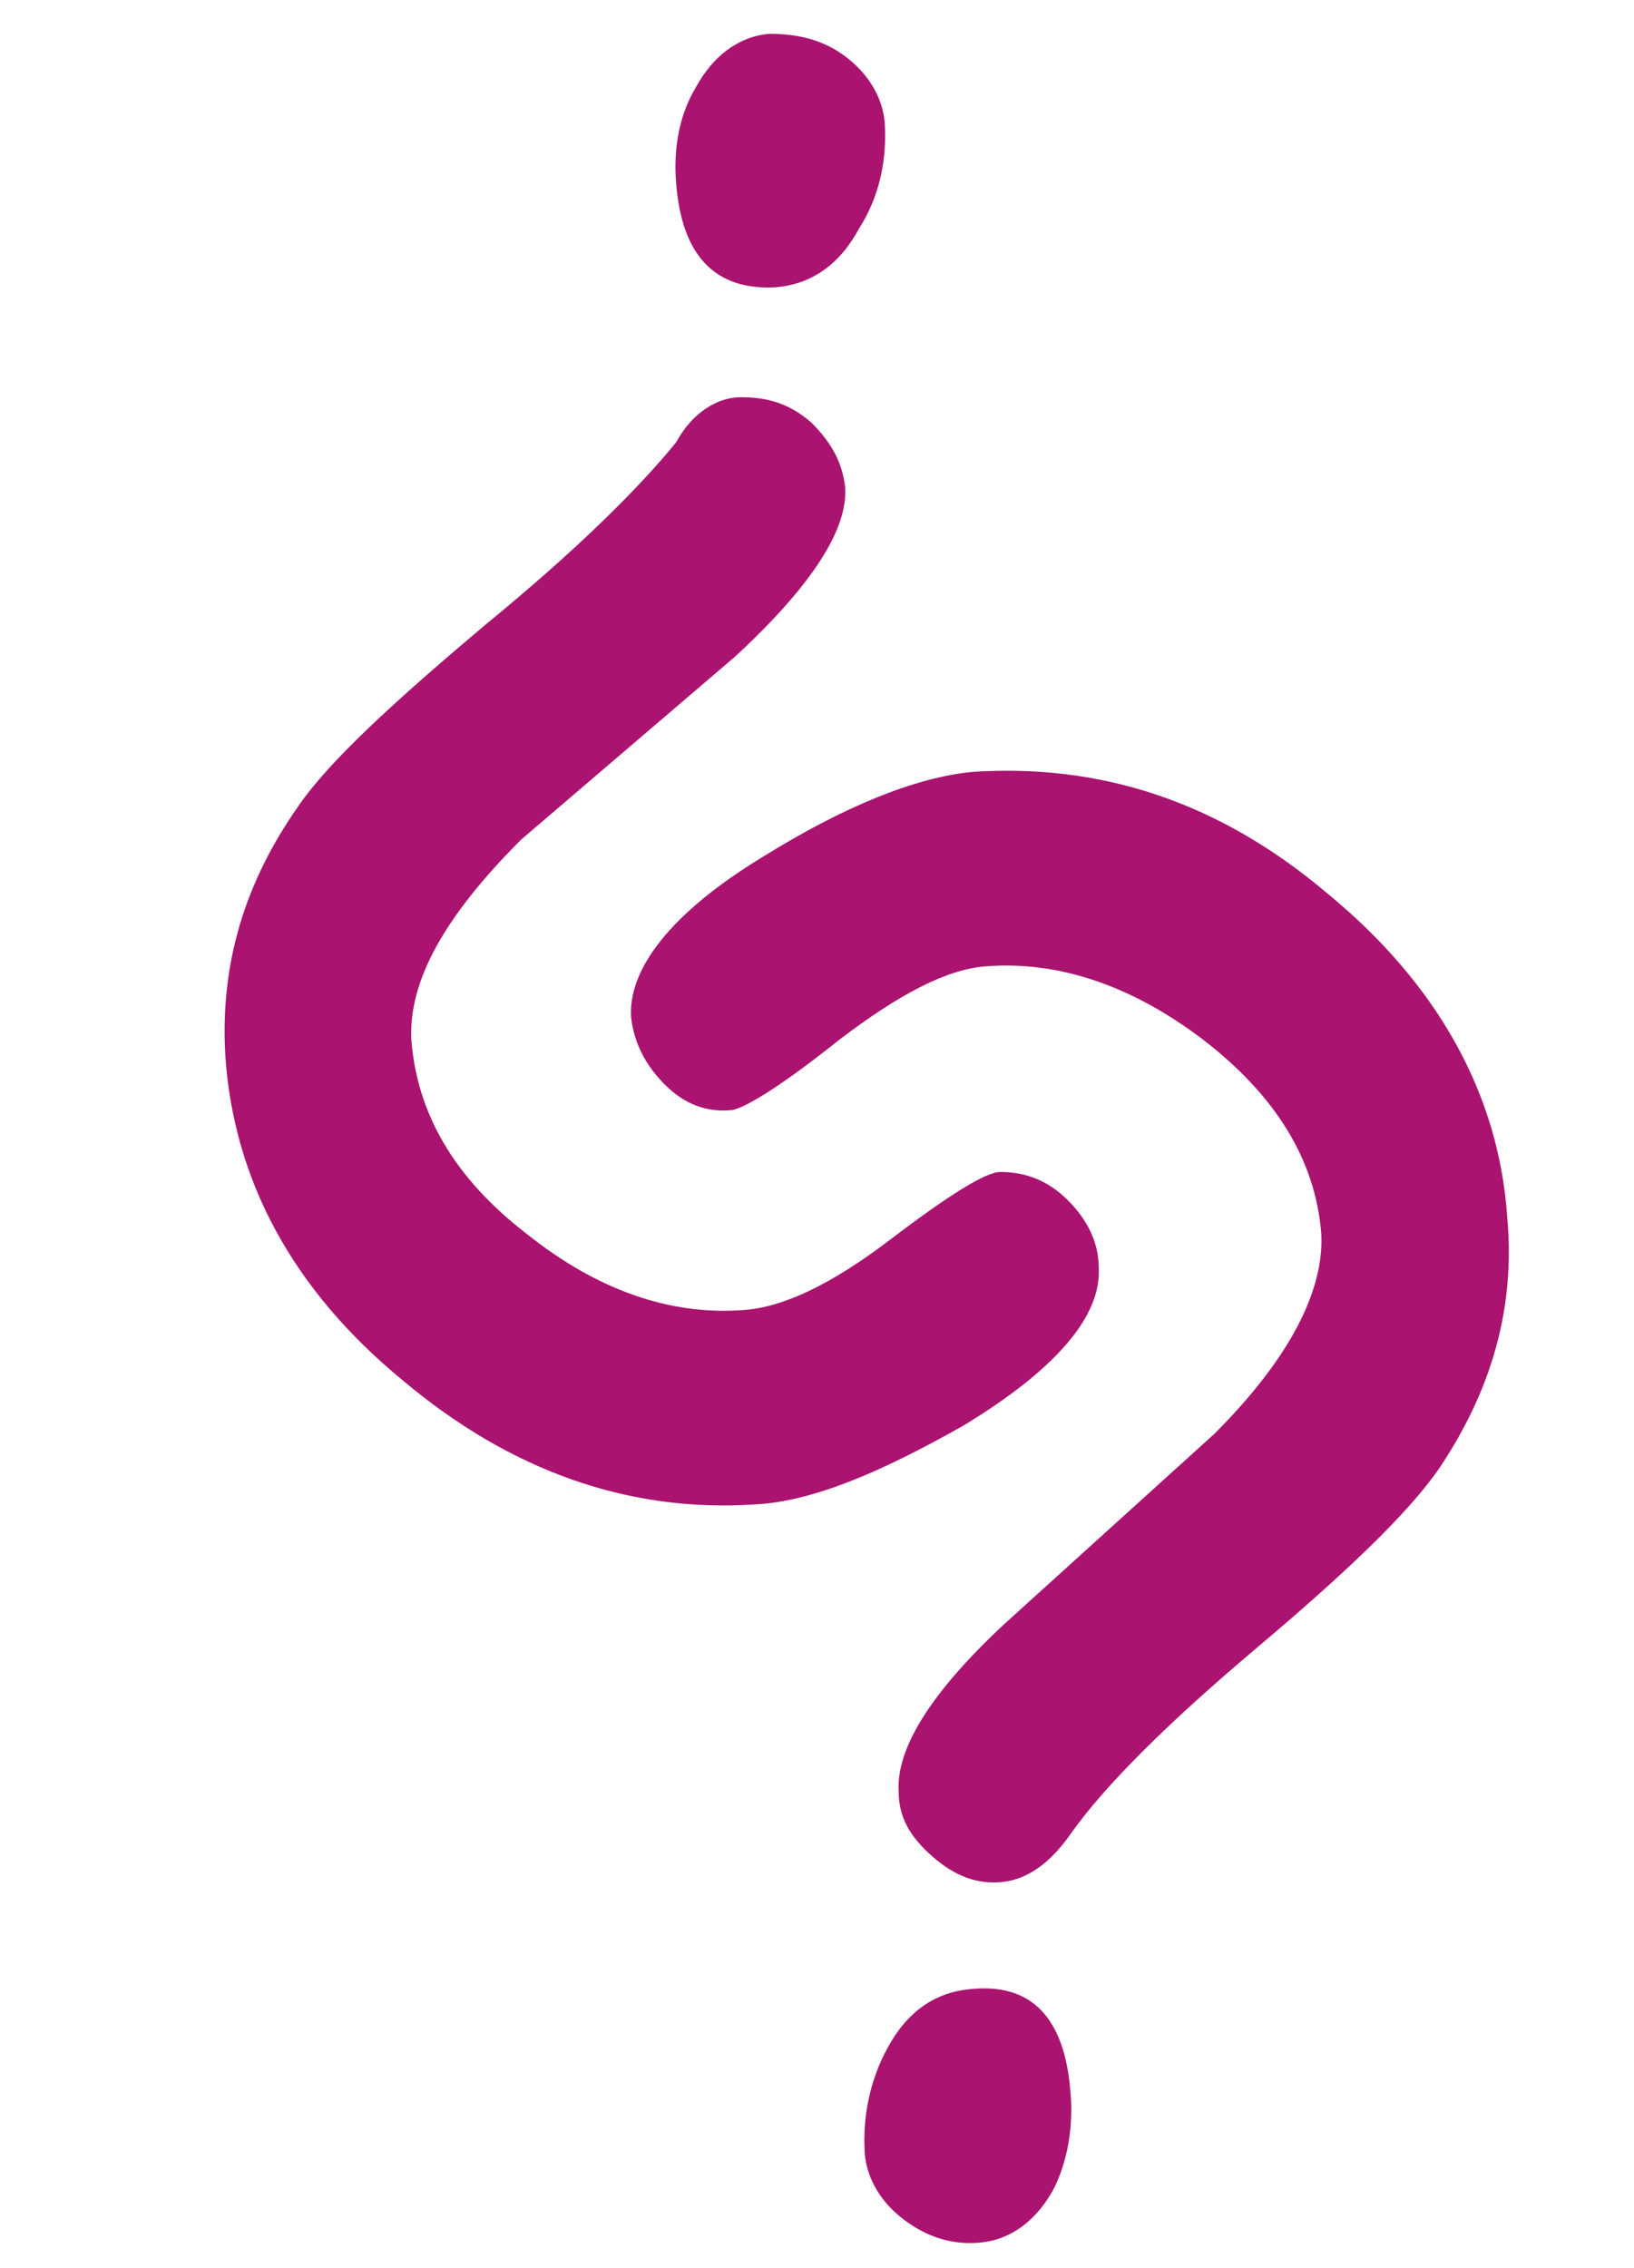
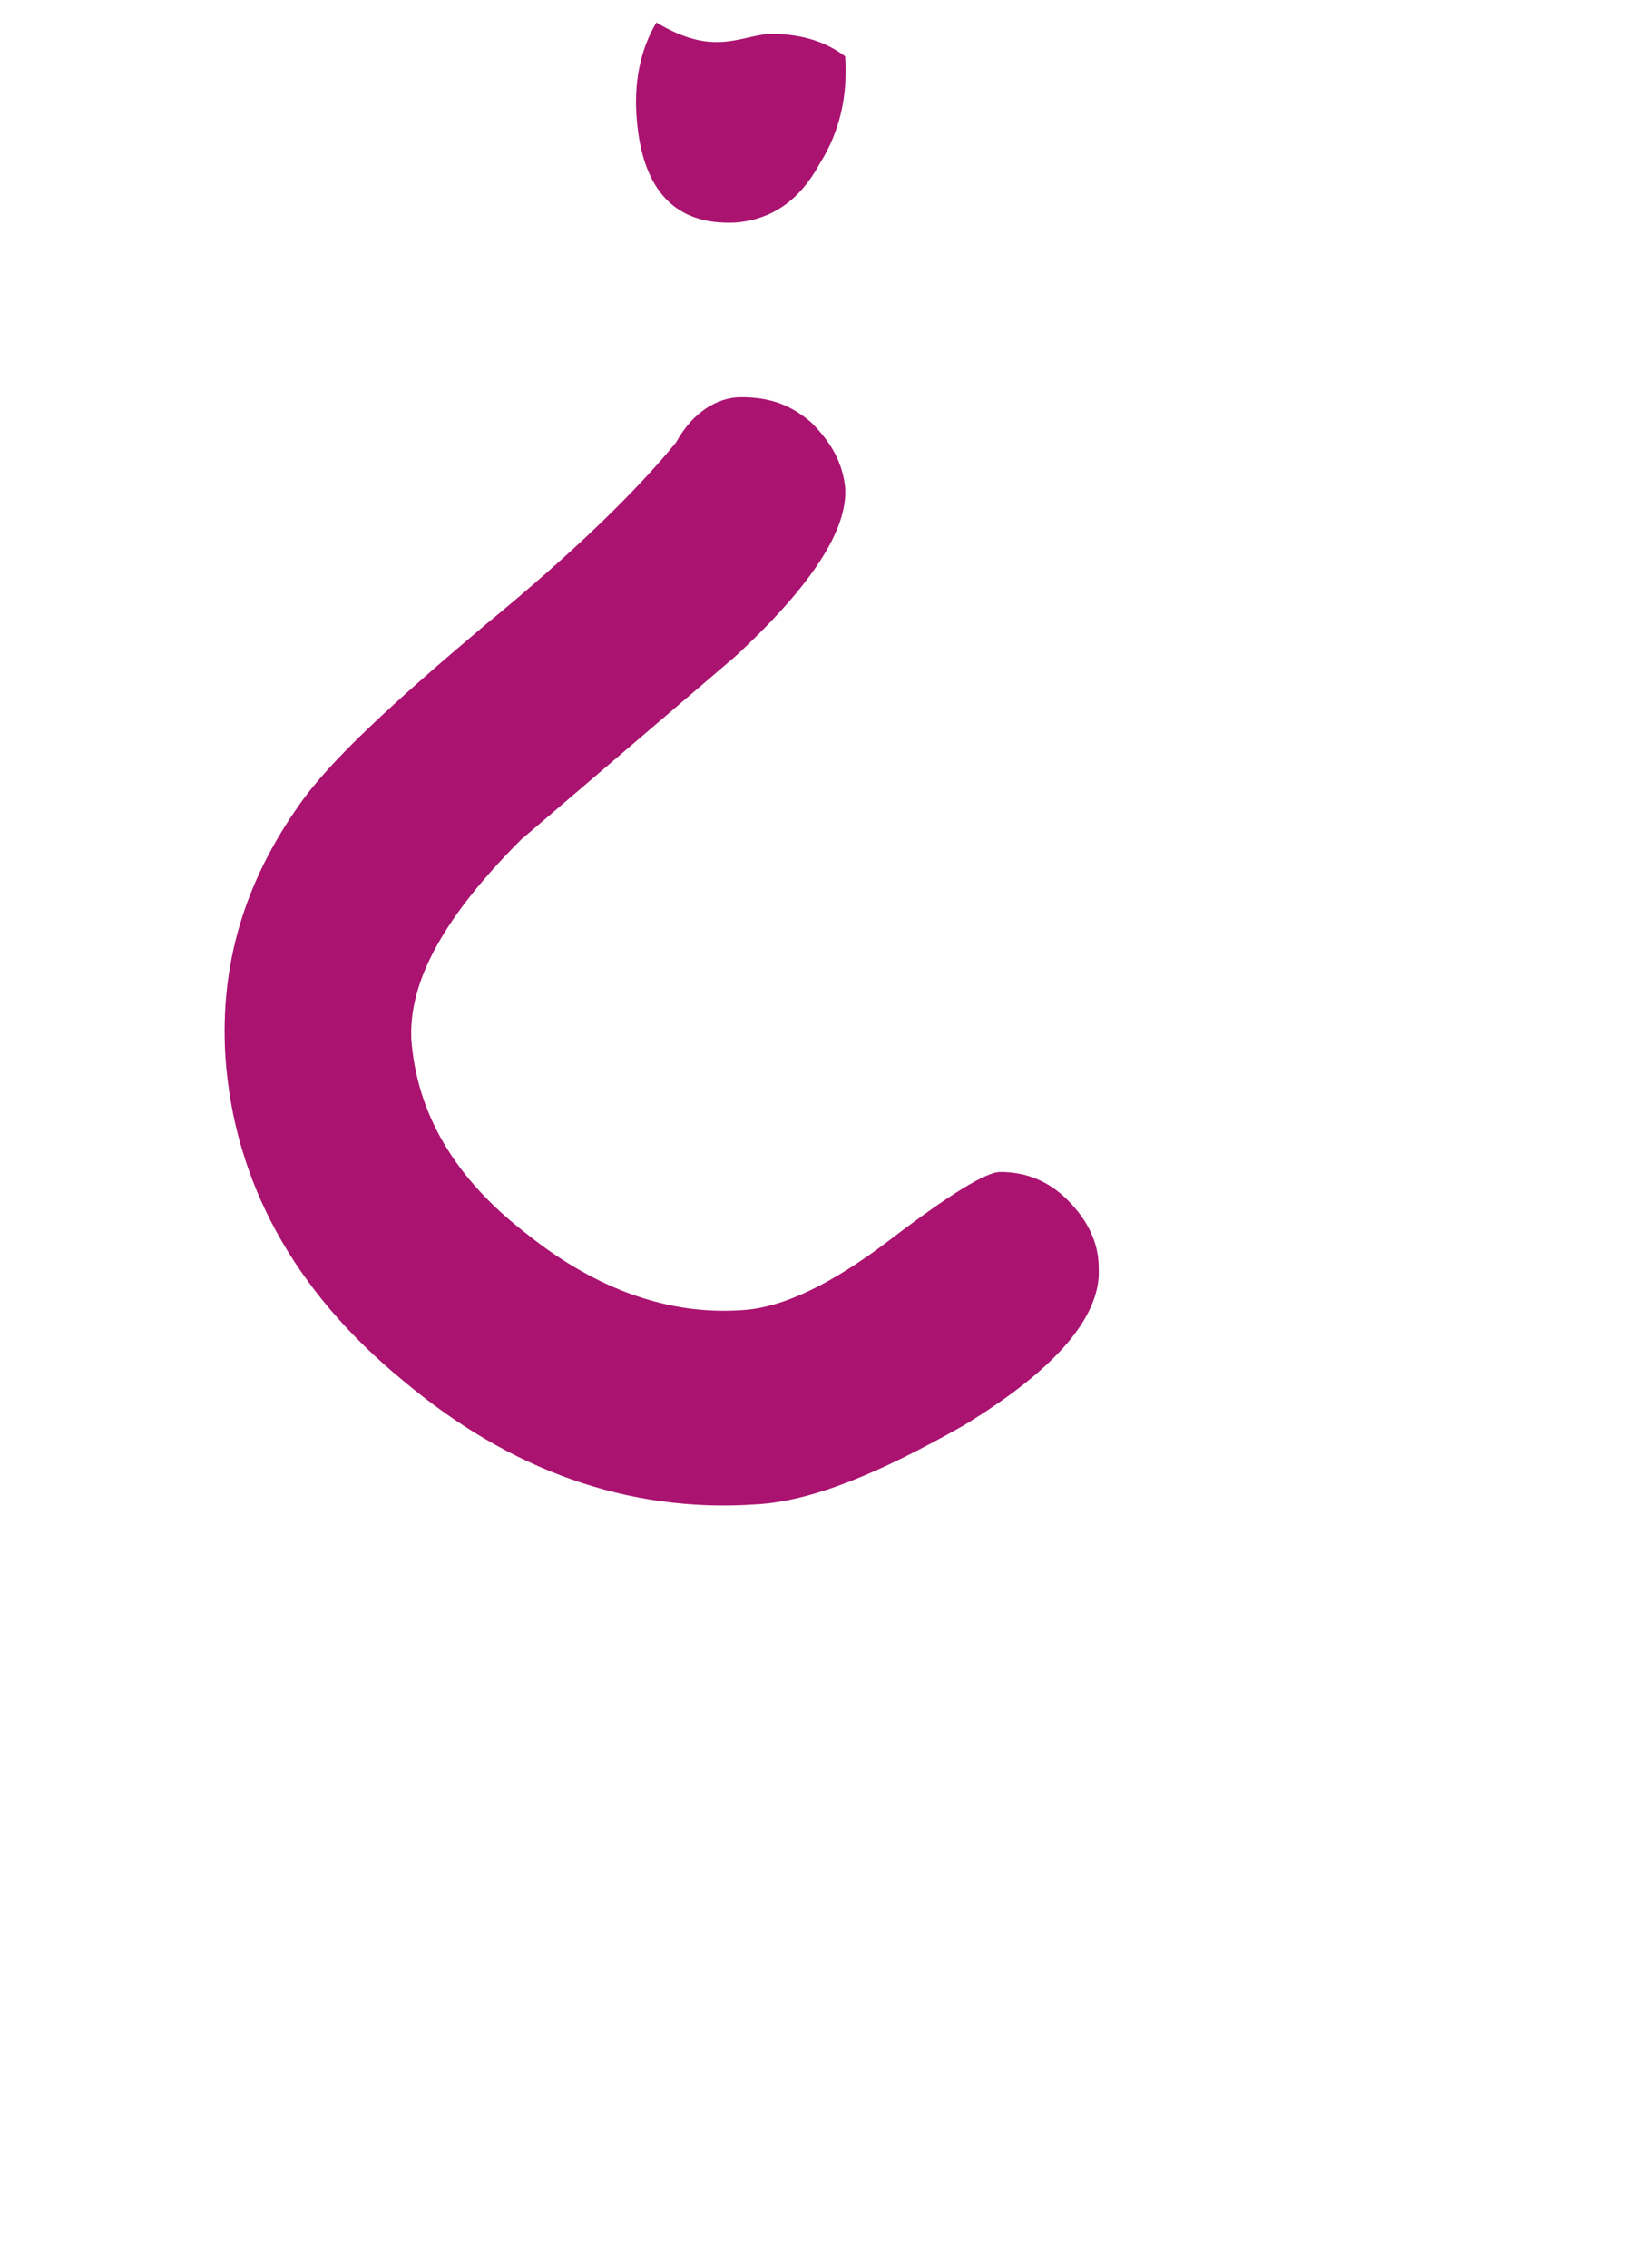
<svg xmlns="http://www.w3.org/2000/svg" version="1.1" id="Layer_1" x="0px" y="0px" viewBox="-390 -143.5 58 80.5" style="enable-background:new -390 -143.5 58 80.5;" xml:space="preserve">
  <style type="text/css">
	.st0{fill:#AA1370;}
</style>
  <g id="XMLID_252_">
-     <path id="XMLID_70_" class="st0" d="M-354.4-76.7c-0.9,0.1-1.7-0.2-2.5-0.9s-1.2-1.4-1.2-2.3c-0.1-1.5,1.1-3.5,3.8-6l7.4-6.7   c2.7-2.7,3.9-5.1,3.8-7.1c-0.2-2.6-1.6-4.9-4.2-6.9c-2.5-1.9-5.1-2.8-7.7-2.6c-1.4,0.1-3.1,1-5.2,2.6c-2,1.6-3.3,2.4-3.8,2.5   c-0.9,0.1-1.7-0.2-2.4-0.9s-1.1-1.5-1.2-2.4c-0.1-1.7,1.4-3.7,4.7-5.7c2.9-1.8,5.4-2.8,7.4-3c4.5-0.3,8.7,1,12.6,4.3   c3.9,3.2,6.1,7.1,6.4,11.5c0.3,3.3-0.6,6.2-2.4,8.9c-1.1,1.6-3.3,3.7-6.5,6.4c-3.2,2.7-5.4,4.9-6.6,6.6   C-352.7-77.4-353.5-76.8-354.4-76.7z M-355.2-63.9c-1,0.1-1.9-0.2-2.7-0.8c-0.8-0.6-1.3-1.4-1.4-2.3c-0.1-1.4,0.2-2.7,0.8-3.8   c0.7-1.3,1.7-2,3-2.1c2.1-0.2,3.3,1,3.5,3.7c0.1,1.2-0.1,2.4-0.6,3.4C-353.2-64.7-354.1-64-355.2-63.9z" />
-   </g>
+     </g>
  <g id="XMLID_251_">
-     <path id="XMLID_67_" class="st0" d="M-363.7-129.4c0.9,0,1.7,0.2,2.5,0.9c0.7,0.7,1.1,1.4,1.2,2.3c0.1,1.5-1.2,3.5-3.9,6l-7.6,6.5   c-2.7,2.7-4,5-3.9,7.1c0.2,2.6,1.5,4.9,4.1,6.9c2.5,2,5.1,2.9,7.7,2.7c1.4-0.1,3.1-0.9,5.2-2.5c2.1-1.6,3.4-2.4,3.9-2.4   c0.9,0,1.7,0.3,2.4,1c0.7,0.7,1.1,1.5,1.1,2.4c0.1,1.7-1.5,3.6-4.8,5.6c-3,1.7-5.4,2.7-7.4,2.8c-4.5,0.3-8.7-1.2-12.5-4.4   c-3.9-3.2-6-7.1-6.3-11.5c-0.2-3.3,0.7-6.2,2.6-8.9c1.1-1.6,3.4-3.7,6.6-6.4c3.3-2.7,5.5-4.9,6.8-6.5   C-365.4-128.9-364.5-129.4-363.7-129.4z M-362.7-142.3c1,0,1.9,0.2,2.7,0.8c0.8,0.6,1.3,1.4,1.4,2.3c0.1,1.4-0.2,2.7-0.9,3.8   c-0.7,1.3-1.7,2-3,2.1c-2.1,0.1-3.3-1.1-3.5-3.7c-0.1-1.2,0.1-2.4,0.7-3.4C-364.7-141.5-363.8-142.2-362.7-142.3z" />
+     <path id="XMLID_67_" class="st0" d="M-363.7-129.4c0.9,0,1.7,0.2,2.5,0.9c0.7,0.7,1.1,1.4,1.2,2.3c0.1,1.5-1.2,3.5-3.9,6l-7.6,6.5   c-2.7,2.7-4,5-3.9,7.1c0.2,2.6,1.5,4.9,4.1,6.9c2.5,2,5.1,2.9,7.7,2.7c1.4-0.1,3.1-0.9,5.2-2.5c2.1-1.6,3.4-2.4,3.9-2.4   c0.9,0,1.7,0.3,2.4,1c0.7,0.7,1.1,1.5,1.1,2.4c0.1,1.7-1.5,3.6-4.8,5.6c-3,1.7-5.4,2.7-7.4,2.8c-4.5,0.3-8.7-1.2-12.5-4.4   c-3.9-3.2-6-7.1-6.3-11.5c-0.2-3.3,0.7-6.2,2.6-8.9c1.1-1.6,3.4-3.7,6.6-6.4c3.3-2.7,5.5-4.9,6.8-6.5   C-365.4-128.9-364.5-129.4-363.7-129.4z M-362.7-142.3c1,0,1.9,0.2,2.7,0.8c0.1,1.4-0.2,2.7-0.9,3.8   c-0.7,1.3-1.7,2-3,2.1c-2.1,0.1-3.3-1.1-3.5-3.7c-0.1-1.2,0.1-2.4,0.7-3.4C-364.7-141.5-363.8-142.2-362.7-142.3z" />
  </g>
</svg>